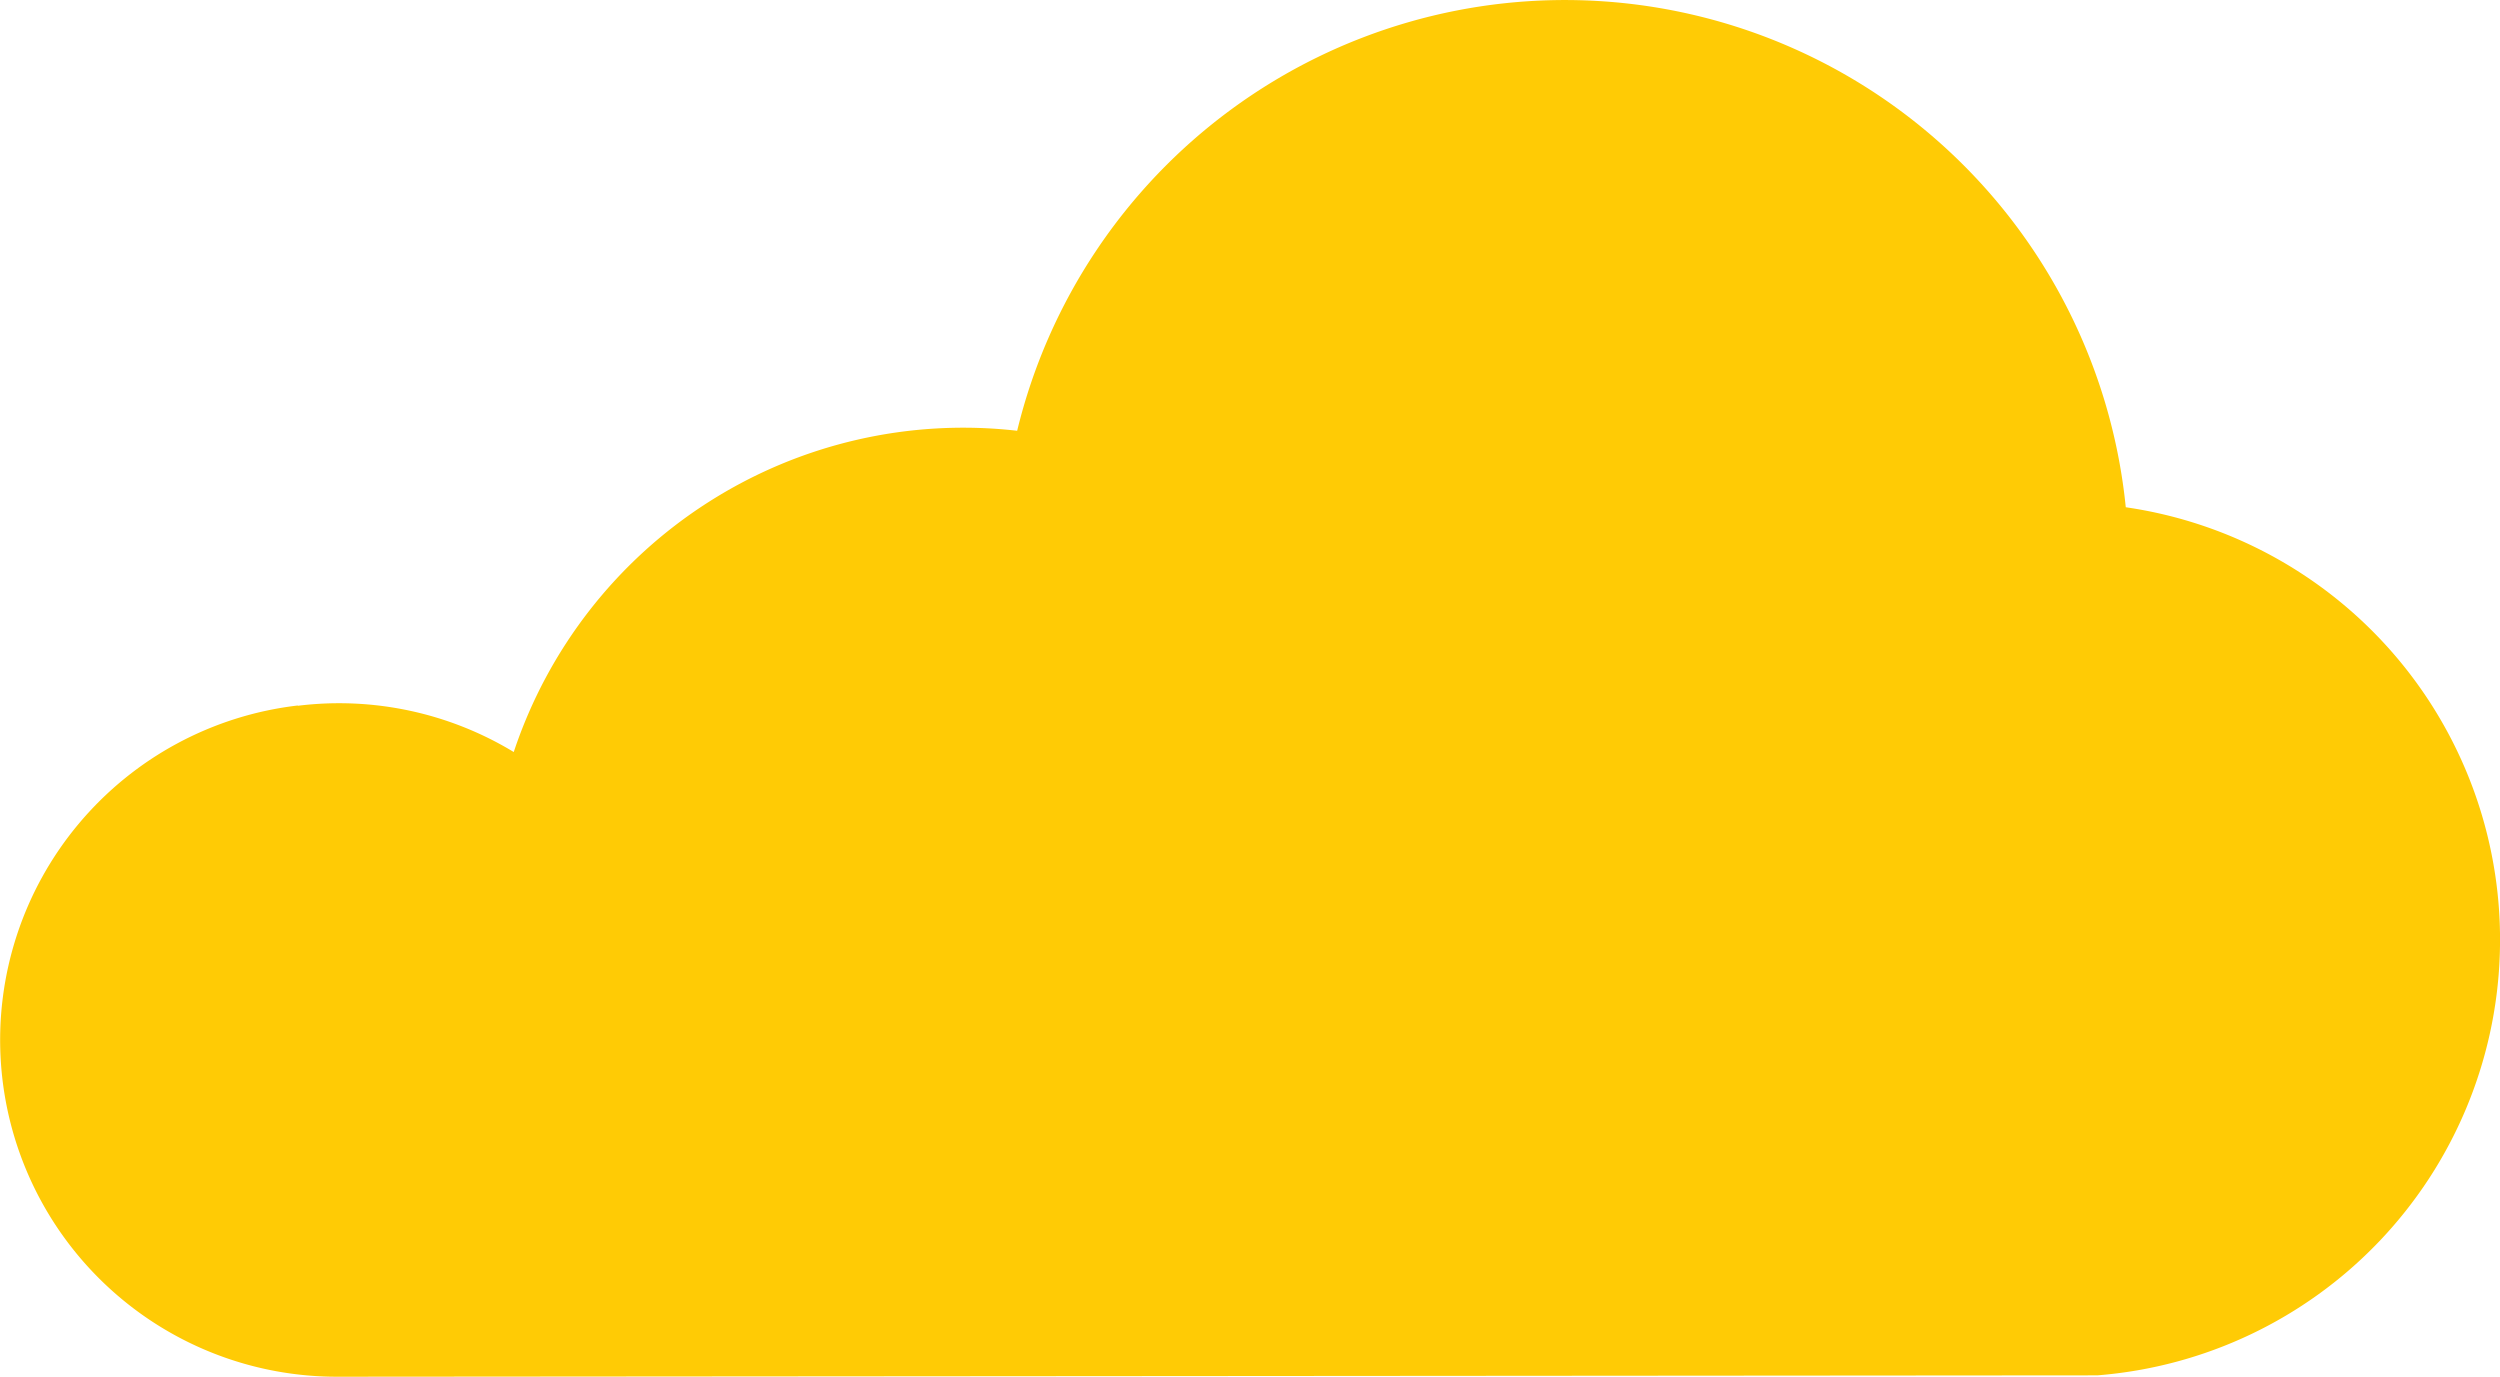
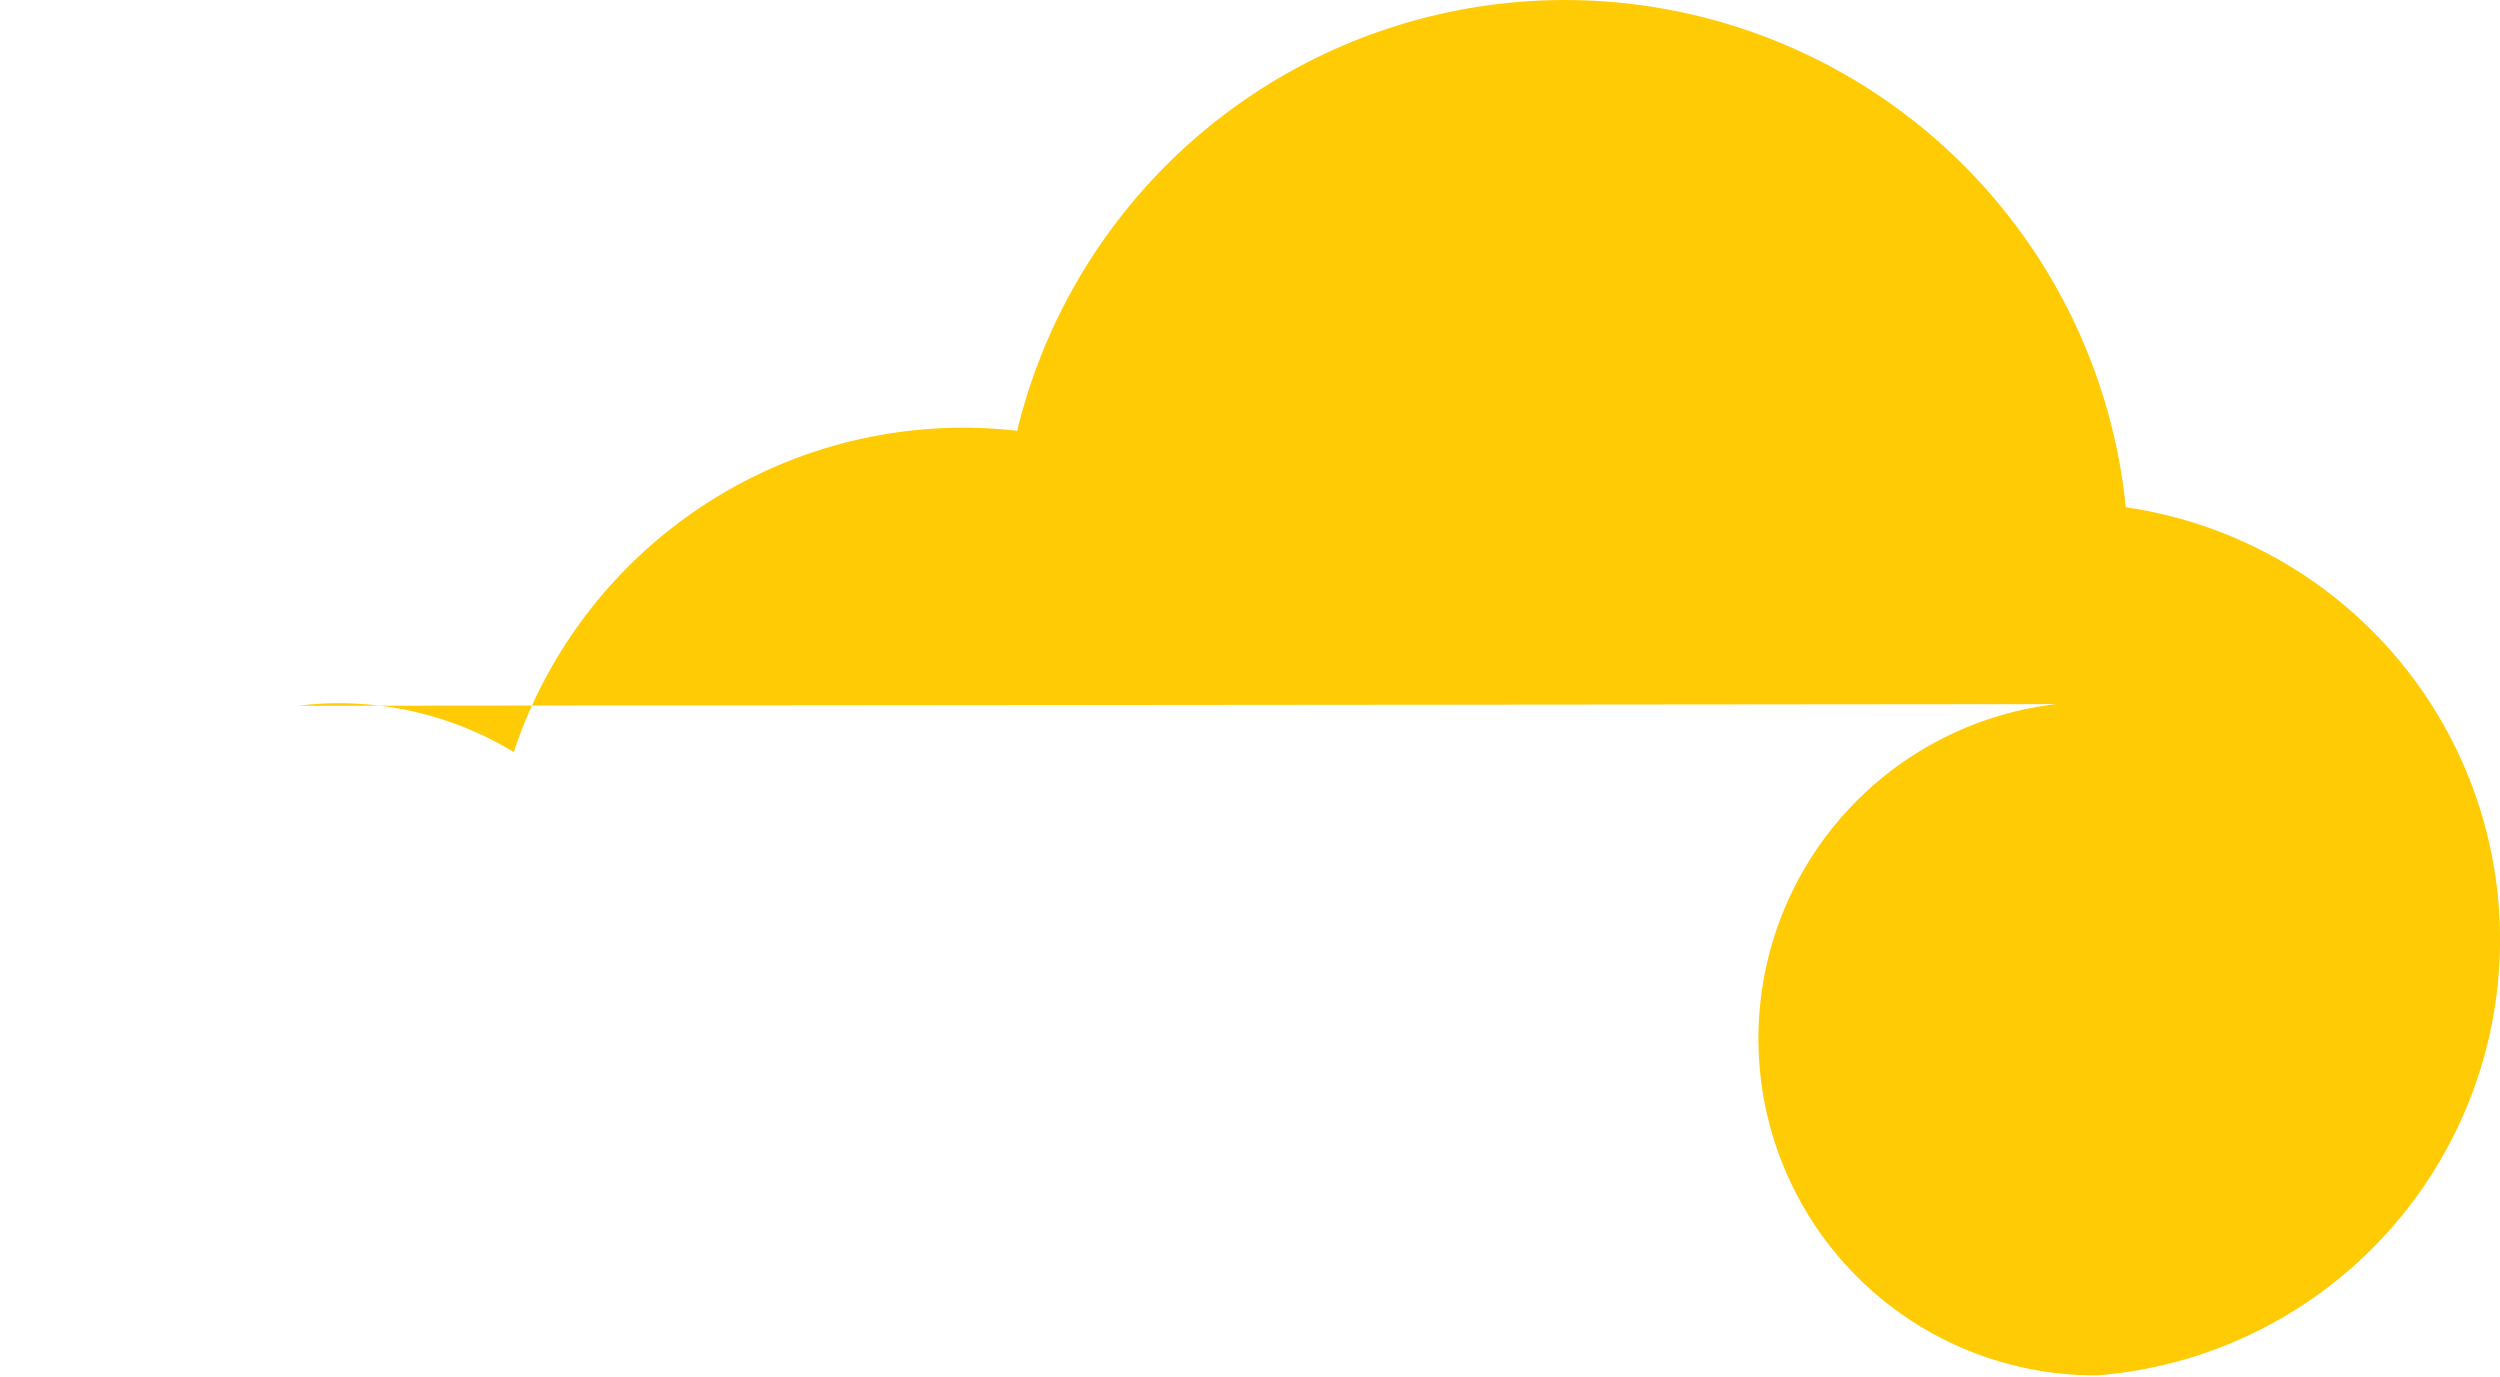
<svg xmlns="http://www.w3.org/2000/svg" width="126.634" height="69.735" viewBox="0 0 126.634 69.735">
-   <path id="Path_4858" data-name="Path 4858" d="M39.64,84.722A17.06,17.06,0,0,1,50.57,87.066a24,24,0,0,1,25.5-16.273,28.552,28.552,0,0,1,56.155,3.874,22.135,22.135,0,0,1-1.445,43.973l-89.064.069a17.058,17.058,0,0,1-2.087-34Z" transform="translate(-24.547 -48.973)" fill="#ffcb05" />
+   <path id="Path_4858" data-name="Path 4858" d="M39.64,84.722A17.06,17.06,0,0,1,50.57,87.066a24,24,0,0,1,25.5-16.273,28.552,28.552,0,0,1,56.155,3.874,22.135,22.135,0,0,1-1.445,43.973a17.058,17.058,0,0,1-2.087-34Z" transform="translate(-24.547 -48.973)" fill="#ffcb05" />
</svg>